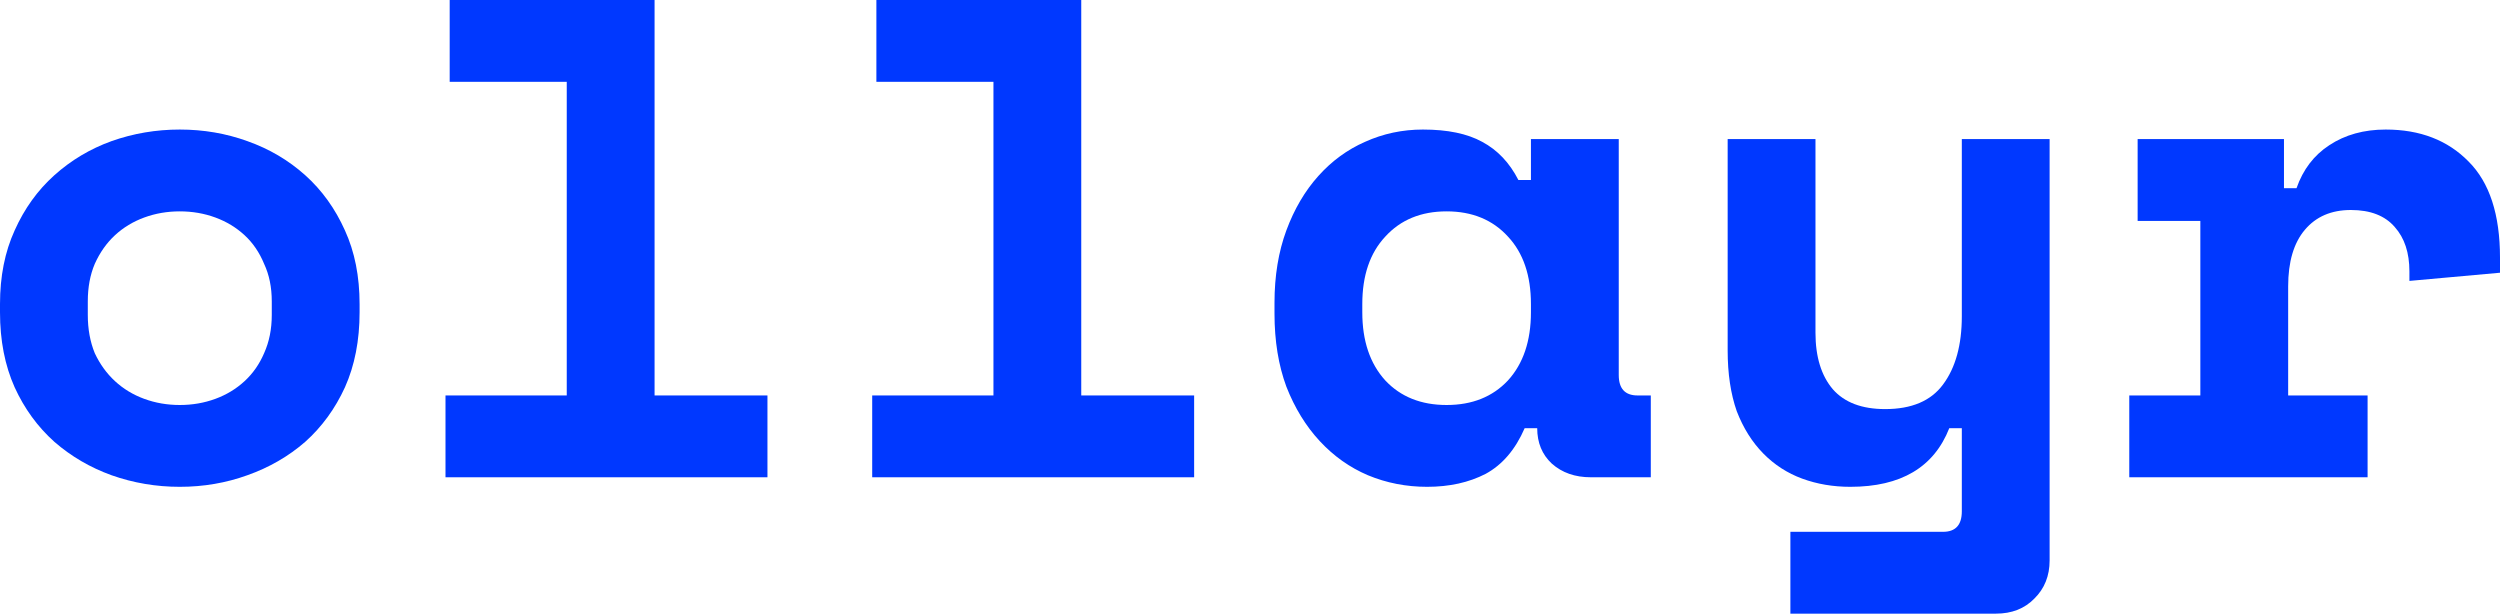
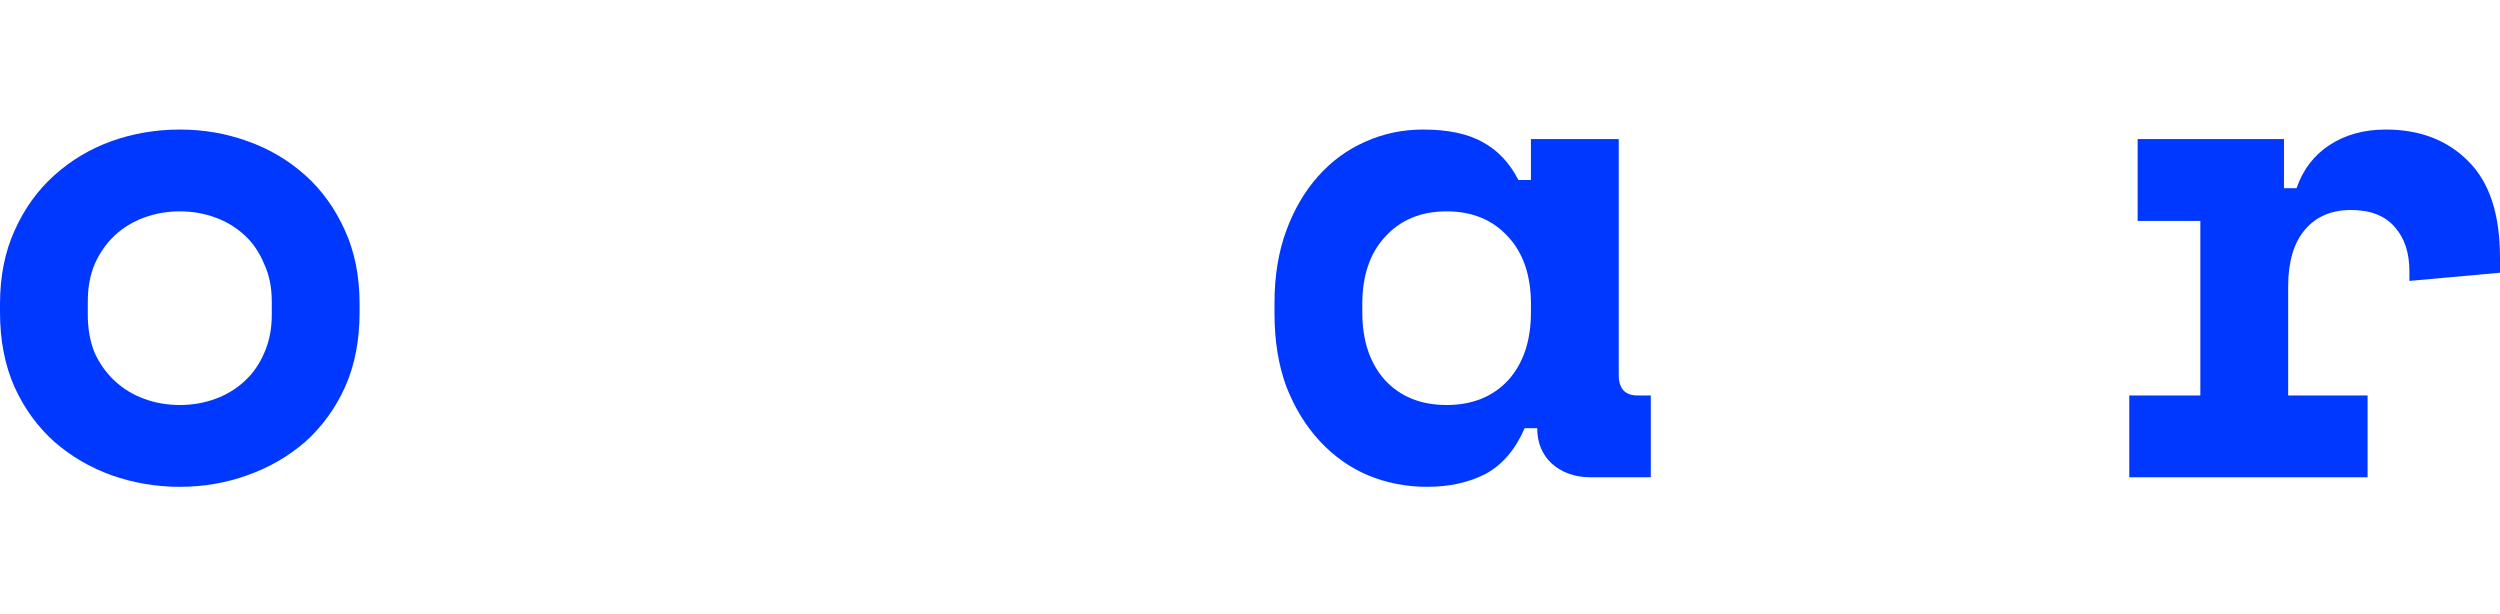
<svg xmlns="http://www.w3.org/2000/svg" width="110" height="27" viewBox="0 0 110 27" fill="none">
-   <path d="M15.822 13.74C15.822 14.98 15.607 16.08 15.178 17.04C14.748 17.98 14.166 18.78 13.43 19.44C12.694 20.08 11.846 20.57 10.885 20.91C9.945 21.25 8.953 21.42 7.911 21.42C6.868 21.42 5.867 21.25 4.906 20.91C3.966 20.57 3.128 20.08 2.392 19.44C1.656 18.78 1.073 17.98 0.644 17.04C0.215 16.08 0 14.98 0 13.74V13.38C0 12.16 0.215 11.08 0.644 10.14C1.073 9.18 1.656 8.37 2.392 7.71C3.128 7.05 3.966 6.55 4.906 6.21C5.867 5.87 6.868 5.7 7.911 5.7C8.953 5.7 9.945 5.87 10.885 6.21C11.846 6.55 12.694 7.05 13.43 7.71C14.166 8.37 14.748 9.18 15.178 10.14C15.607 11.08 15.822 12.16 15.822 13.38V13.74ZM7.911 17.82C8.463 17.82 8.984 17.73 9.475 17.55C9.965 17.37 10.394 17.11 10.762 16.77C11.13 16.43 11.416 16.02 11.621 15.54C11.846 15.04 11.958 14.48 11.958 13.86V13.26C11.958 12.64 11.846 12.09 11.621 11.61C11.416 11.11 11.13 10.69 10.762 10.35C10.394 10.01 9.965 9.75 9.475 9.57C8.984 9.39 8.463 9.3 7.911 9.3C7.359 9.3 6.838 9.39 6.347 9.57C5.856 9.75 5.427 10.01 5.059 10.35C4.691 10.69 4.395 11.11 4.17 11.61C3.966 12.09 3.863 12.64 3.863 13.26V13.86C3.863 14.48 3.966 15.04 4.17 15.54C4.395 16.02 4.691 16.43 5.059 16.77C5.427 17.11 5.856 17.37 6.347 17.55C6.838 17.73 7.359 17.82 7.911 17.82Z" fill="#0038FF" />
-   <path d="M19.602 17.4H24.937V3.6H19.786V0H28.801V17.4H33.768V21H19.602V17.4Z" fill="#0038FF" />
-   <path d="M38.377 17.4H43.712V3.6H38.561V0H47.575V17.4H52.542V21H38.377V17.4Z" fill="#0038FF" />
+   <path d="M15.822 13.74C15.822 14.98 15.607 16.08 15.178 17.04C14.748 17.98 14.166 18.78 13.43 19.44C12.694 20.08 11.846 20.57 10.885 20.91C9.945 21.25 8.953 21.42 7.911 21.42C6.868 21.42 5.867 21.25 4.906 20.91C3.966 20.57 3.128 20.08 2.392 19.44C1.656 18.78 1.073 17.98 0.644 17.04C0.215 16.08 0 14.98 0 13.74V13.38C0 12.16 0.215 11.08 0.644 10.14C1.073 9.18 1.656 8.37 2.392 7.71C3.128 7.05 3.966 6.55 4.906 6.21C5.867 5.87 6.868 5.7 7.911 5.7C8.953 5.7 9.945 5.87 10.885 6.21C11.846 6.55 12.694 7.05 13.43 7.71C14.166 8.37 14.748 9.18 15.178 10.14C15.607 11.08 15.822 12.16 15.822 13.38ZM7.911 17.82C8.463 17.82 8.984 17.73 9.475 17.55C9.965 17.37 10.394 17.11 10.762 16.77C11.13 16.43 11.416 16.02 11.621 15.54C11.846 15.04 11.958 14.48 11.958 13.86V13.26C11.958 12.64 11.846 12.09 11.621 11.61C11.416 11.11 11.13 10.69 10.762 10.35C10.394 10.01 9.965 9.75 9.475 9.57C8.984 9.39 8.463 9.3 7.911 9.3C7.359 9.3 6.838 9.39 6.347 9.57C5.856 9.75 5.427 10.01 5.059 10.35C4.691 10.69 4.395 11.11 4.17 11.61C3.966 12.09 3.863 12.64 3.863 13.26V13.86C3.863 14.48 3.966 15.04 4.17 15.54C4.395 16.02 4.691 16.43 5.059 16.77C5.427 17.11 5.856 17.37 6.347 17.55C6.838 17.73 7.359 17.82 7.911 17.82Z" fill="#0038FF" />
  <path d="M67.085 18.84C66.677 19.78 66.104 20.45 65.368 20.85C64.632 21.23 63.774 21.42 62.793 21.42C61.873 21.42 61.004 21.25 60.187 20.91C59.389 20.57 58.684 20.07 58.071 19.41C57.458 18.75 56.967 17.95 56.599 17.01C56.252 16.07 56.078 15 56.078 13.8V13.32C56.078 12.14 56.252 11.08 56.599 10.14C56.947 9.2 57.417 8.4 58.01 7.74C58.602 7.08 59.287 6.58 60.064 6.24C60.861 5.88 61.709 5.7 62.609 5.7C63.692 5.7 64.561 5.88 65.215 6.24C65.89 6.6 66.421 7.16 66.809 7.92H67.361V6.12H71.225V16.5C71.225 17.1 71.501 17.4 72.053 17.4H72.635V21H69.998C69.303 21 68.731 20.8 68.281 20.4C67.852 20 67.637 19.48 67.637 18.84H67.085ZM63.651 17.82C64.776 17.82 65.675 17.46 66.35 16.74C67.024 16 67.361 15 67.361 13.74V13.38C67.361 12.12 67.024 11.13 66.35 10.41C65.675 9.67 64.776 9.3 63.651 9.3C62.527 9.3 61.628 9.67 60.953 10.41C60.279 11.13 59.941 12.12 59.941 13.38V13.74C59.941 15 60.279 16 60.953 16.74C61.628 17.46 62.527 17.82 63.651 17.82Z" fill="#0038FF" />
-   <path d="M86.32 6.12H90.183V24.66C90.183 25.34 89.958 25.9 89.509 26.34C89.079 26.78 88.517 27 87.822 27H78.777V23.4H85.492C86.044 23.4 86.32 23.1 86.32 22.5V18.84H85.768C85.093 20.56 83.642 21.42 81.414 21.42C80.657 21.42 79.952 21.3 79.298 21.06C78.644 20.82 78.072 20.45 77.581 19.95C77.091 19.45 76.702 18.83 76.416 18.09C76.15 17.33 76.017 16.44 76.017 15.42V6.12H79.881V14.64C79.881 15.7 80.136 16.53 80.647 17.13C81.158 17.71 81.925 18 82.947 18C84.112 18 84.96 17.64 85.492 16.92C86.044 16.18 86.32 15.18 86.32 13.92V6.12Z" fill="#0038FF" />
  <path d="M94.056 6.12H100.495V8.28H101.047C101.333 7.46 101.813 6.83 102.488 6.39C103.183 5.93 104.011 5.7 104.971 5.7C106.484 5.7 107.7 6.17 108.62 7.11C109.54 8.03 110 9.44 110 11.34V12L106.014 12.36V11.94C106.014 11.12 105.799 10.47 105.37 9.99C104.941 9.49 104.297 9.24 103.438 9.24C102.58 9.24 101.905 9.53 101.415 10.11C100.924 10.69 100.679 11.52 100.679 12.6V17.4H104.174V21H93.688V17.4H96.815V9.72H94.056V6.12Z" fill="#0038FF" />
</svg>